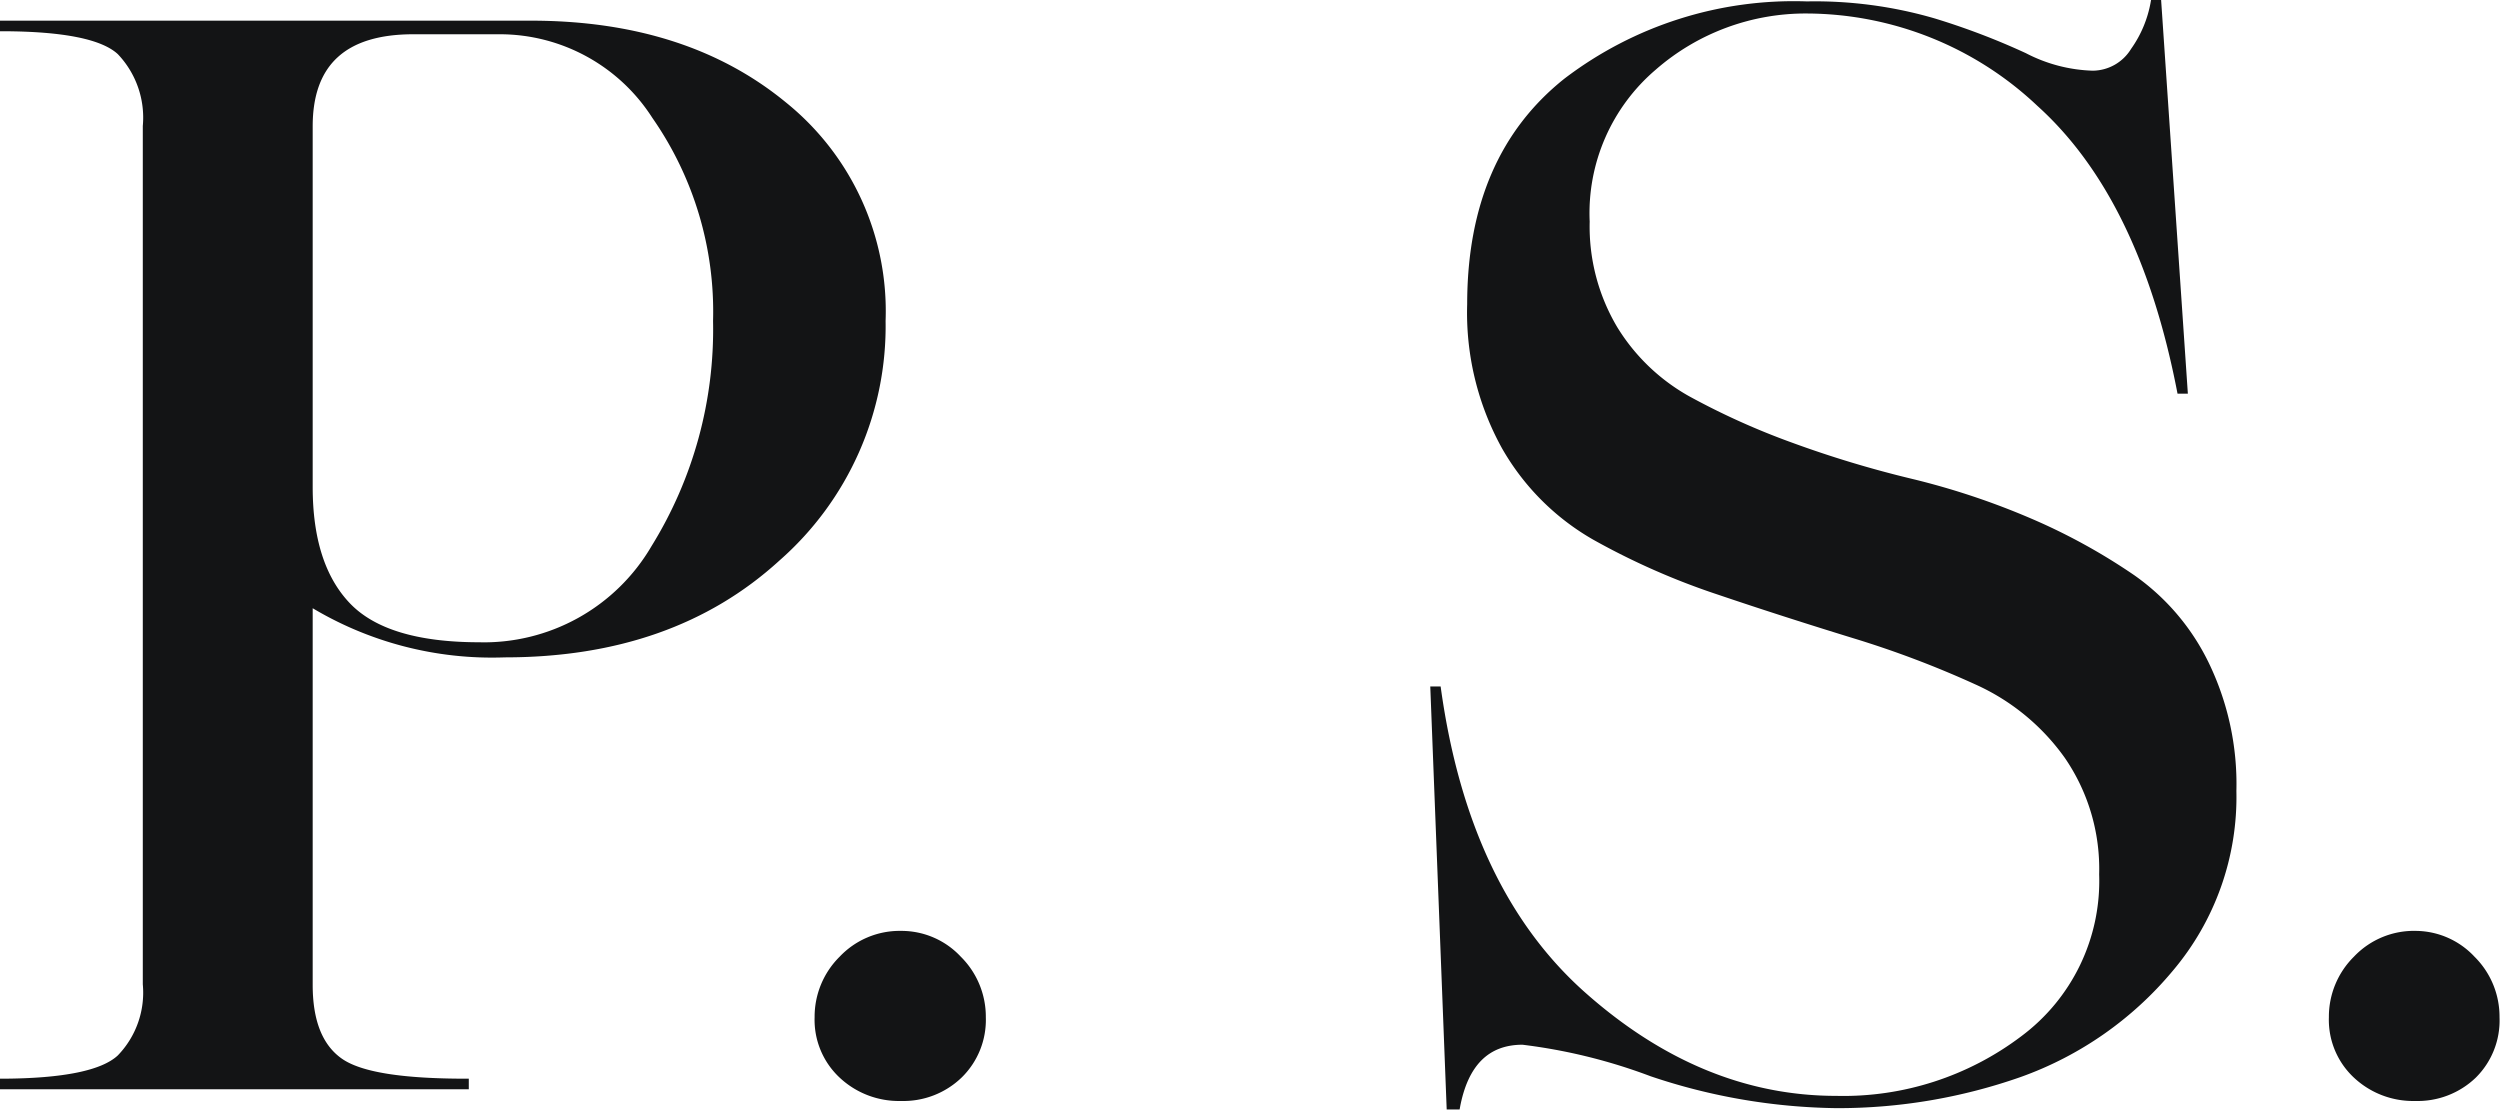
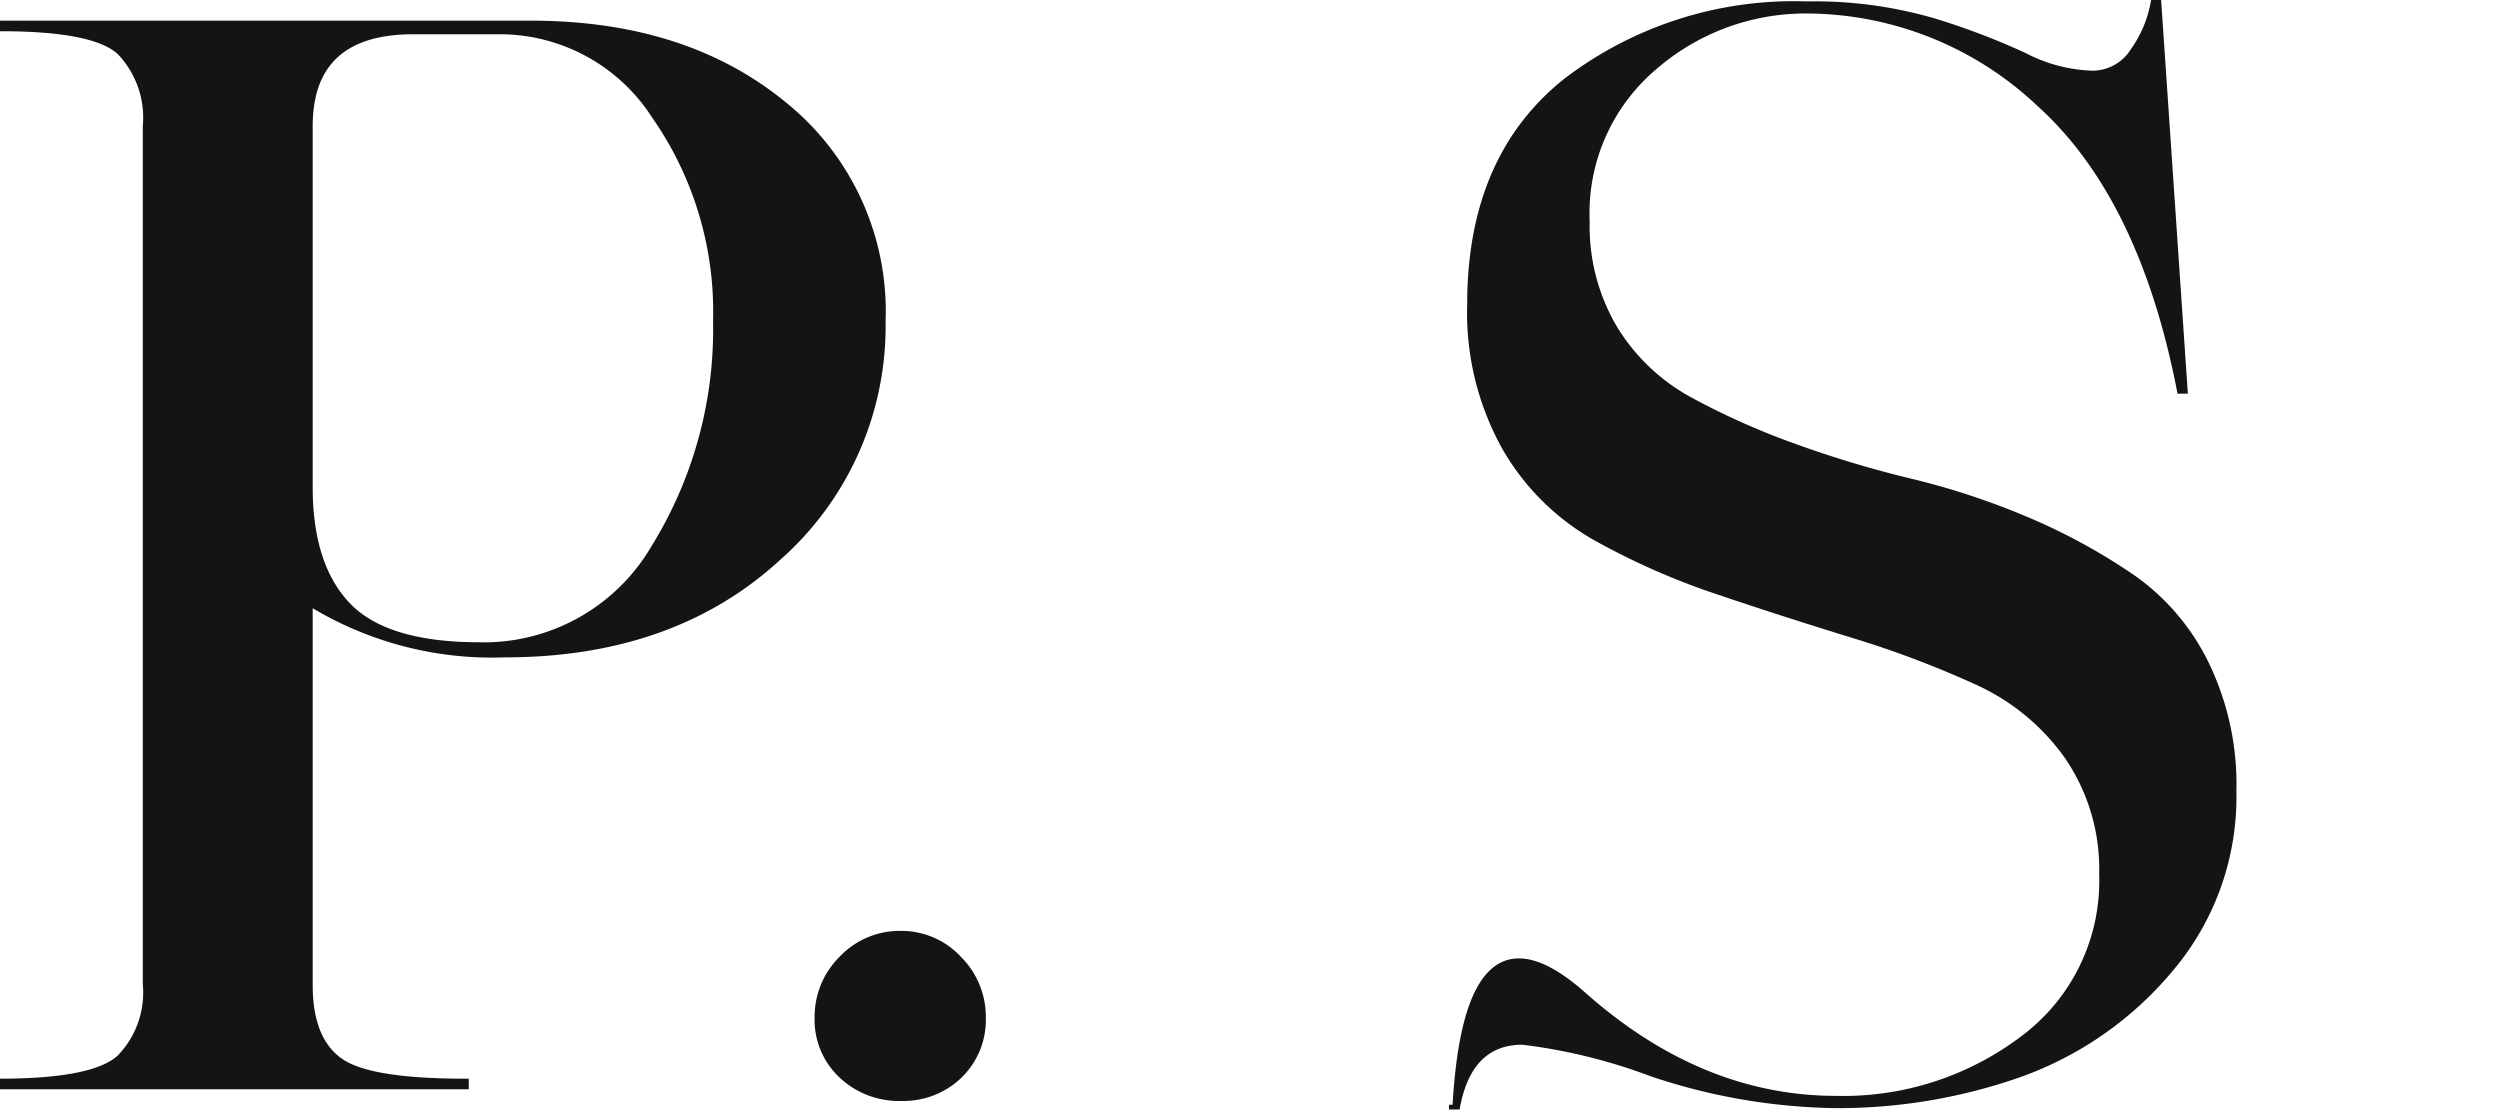
<svg xmlns="http://www.w3.org/2000/svg" viewBox="0 0 132.44 58.78">
  <defs>
    <style>.cls-1{fill:#131415;stroke:#131415;stroke-miterlimit:10;stroke-width:0.25px;}</style>
  </defs>
  <g id="Слой_2" data-name="Слой 2">
    <g id="Слой_1-2" data-name="Слой 1">
      <path class="cls-1" d="M.12,1.22h28q8.19,0,13.42,4.29A14.08,14.08,0,0,1,46.79,17a16.39,16.39,0,0,1-5.58,12.6Q35.63,34.7,26.74,34.7A18.43,18.43,0,0,1,16.44,32V52.18c0,1.92.53,3.25,1.59,4s3.29,1.09,6.68,1.09v.31H.12v-.31Q5,57.25,6.33,56a4.91,4.91,0,0,0,1.36-3.86V6.68a5,5,0,0,0-1.36-3.9Q5,1.54.12,1.53ZM37.9,17A18.07,18.07,0,0,0,34.66,6.17,9.72,9.72,0,0,0,26.5,1.69H21.9q-5.46,0-5.46,5V25.8q0,4.14,2,6.24t6.91,2.11A10.41,10.41,0,0,0,34.62,29,21.94,21.94,0,0,0,37.9,17Z" />
      <path class="cls-1" d="M43.28,53.89a4.35,4.35,0,0,1,1.29-3.12,4.25,4.25,0,0,1,3.16-1.33,4.17,4.17,0,0,1,3.08,1.33,4.35,4.35,0,0,1,1.29,3.12A4.14,4.14,0,0,1,50.85,57a4.32,4.32,0,0,1-3.12,1.2A4.46,4.46,0,0,1,44.57,57,4.06,4.06,0,0,1,43.28,53.89Z" />
-       <path class="cls-1" d="M111.33,46.32a10.51,10.51,0,0,0-1.84-6.24,11.81,11.81,0,0,0-4.8-3.94,52.72,52.72,0,0,0-6.51-2.46c-2.37-.73-4.75-1.49-7.14-2.3a37.87,37.87,0,0,1-6.56-2.89,12.85,12.85,0,0,1-4.8-4.8,14.71,14.71,0,0,1-1.83-7.57q0-7.8,5.11-11.86A19.91,19.91,0,0,1,95.72.2a22.52,22.52,0,0,1,6.75.9,37.64,37.64,0,0,1,4.8,1.83,8.31,8.31,0,0,0,3.59.94A2.53,2.53,0,0,0,113,2.66,6.25,6.25,0,0,0,114.06.12h.31l1.4,20.61h-.31q-2-10.31-7.45-15.22A18,18,0,0,0,95.72.59a12.19,12.19,0,0,0-8.08,3,10.11,10.11,0,0,0-3.55,8.15,10.56,10.56,0,0,0,1.48,5.66,10.58,10.58,0,0,0,3.87,3.71,39,39,0,0,0,5.46,2.46,57.71,57.71,0,0,0,6.32,1.91,39.36,39.36,0,0,1,6.32,2.1,31.82,31.82,0,0,1,5.46,3,12,12,0,0,1,3.87,4.53,14.62,14.62,0,0,1,1.48,6.79A14.13,14.13,0,0,1,115,51.36a18.53,18.53,0,0,1-8,5.58,29.09,29.09,0,0,1-9.72,1.64,31.82,31.82,0,0,1-9.79-1.68,29.36,29.36,0,0,0-6.83-1.68q-2.8,0-3.44,3.43h-.46L75.9,36.49h.31Q77.7,47.18,83.9,52.68t13.38,5.5A15.75,15.75,0,0,0,107.15,55,10.38,10.38,0,0,0,111.33,46.32Z" />
-       <path class="cls-1" d="M123.5,53.89a4.35,4.35,0,0,1,1.29-3.12A4.25,4.25,0,0,1,128,49.44,4.17,4.17,0,0,1,131,50.77a4.35,4.35,0,0,1,1.29,3.12A4.14,4.14,0,0,1,131.07,57a4.32,4.32,0,0,1-3.12,1.2,4.46,4.46,0,0,1-3.16-1.2A4.06,4.06,0,0,1,123.5,53.89Z" />
+       <path class="cls-1" d="M111.33,46.32a10.51,10.51,0,0,0-1.84-6.24,11.81,11.81,0,0,0-4.8-3.94,52.72,52.72,0,0,0-6.51-2.46c-2.37-.73-4.75-1.49-7.14-2.3a37.87,37.87,0,0,1-6.56-2.89,12.85,12.85,0,0,1-4.8-4.8,14.71,14.71,0,0,1-1.83-7.57q0-7.8,5.11-11.86A19.91,19.91,0,0,1,95.72.2a22.52,22.52,0,0,1,6.75.9,37.64,37.64,0,0,1,4.8,1.83,8.31,8.31,0,0,0,3.59.94A2.53,2.53,0,0,0,113,2.66,6.25,6.25,0,0,0,114.06.12h.31l1.4,20.61h-.31q-2-10.31-7.45-15.22A18,18,0,0,0,95.72.59a12.19,12.19,0,0,0-8.08,3,10.11,10.11,0,0,0-3.55,8.15,10.56,10.56,0,0,0,1.48,5.66,10.58,10.58,0,0,0,3.87,3.71,39,39,0,0,0,5.46,2.46,57.71,57.71,0,0,0,6.32,1.91,39.36,39.36,0,0,1,6.32,2.1,31.82,31.82,0,0,1,5.46,3,12,12,0,0,1,3.87,4.53,14.62,14.62,0,0,1,1.48,6.79A14.13,14.13,0,0,1,115,51.36a18.53,18.53,0,0,1-8,5.58,29.09,29.09,0,0,1-9.72,1.64,31.82,31.82,0,0,1-9.79-1.68,29.36,29.36,0,0,0-6.83-1.68q-2.8,0-3.44,3.43h-.46h.31Q77.7,47.18,83.9,52.68t13.38,5.5A15.75,15.75,0,0,0,107.15,55,10.38,10.38,0,0,0,111.33,46.32Z" />
    </g>
  </g>
</svg>